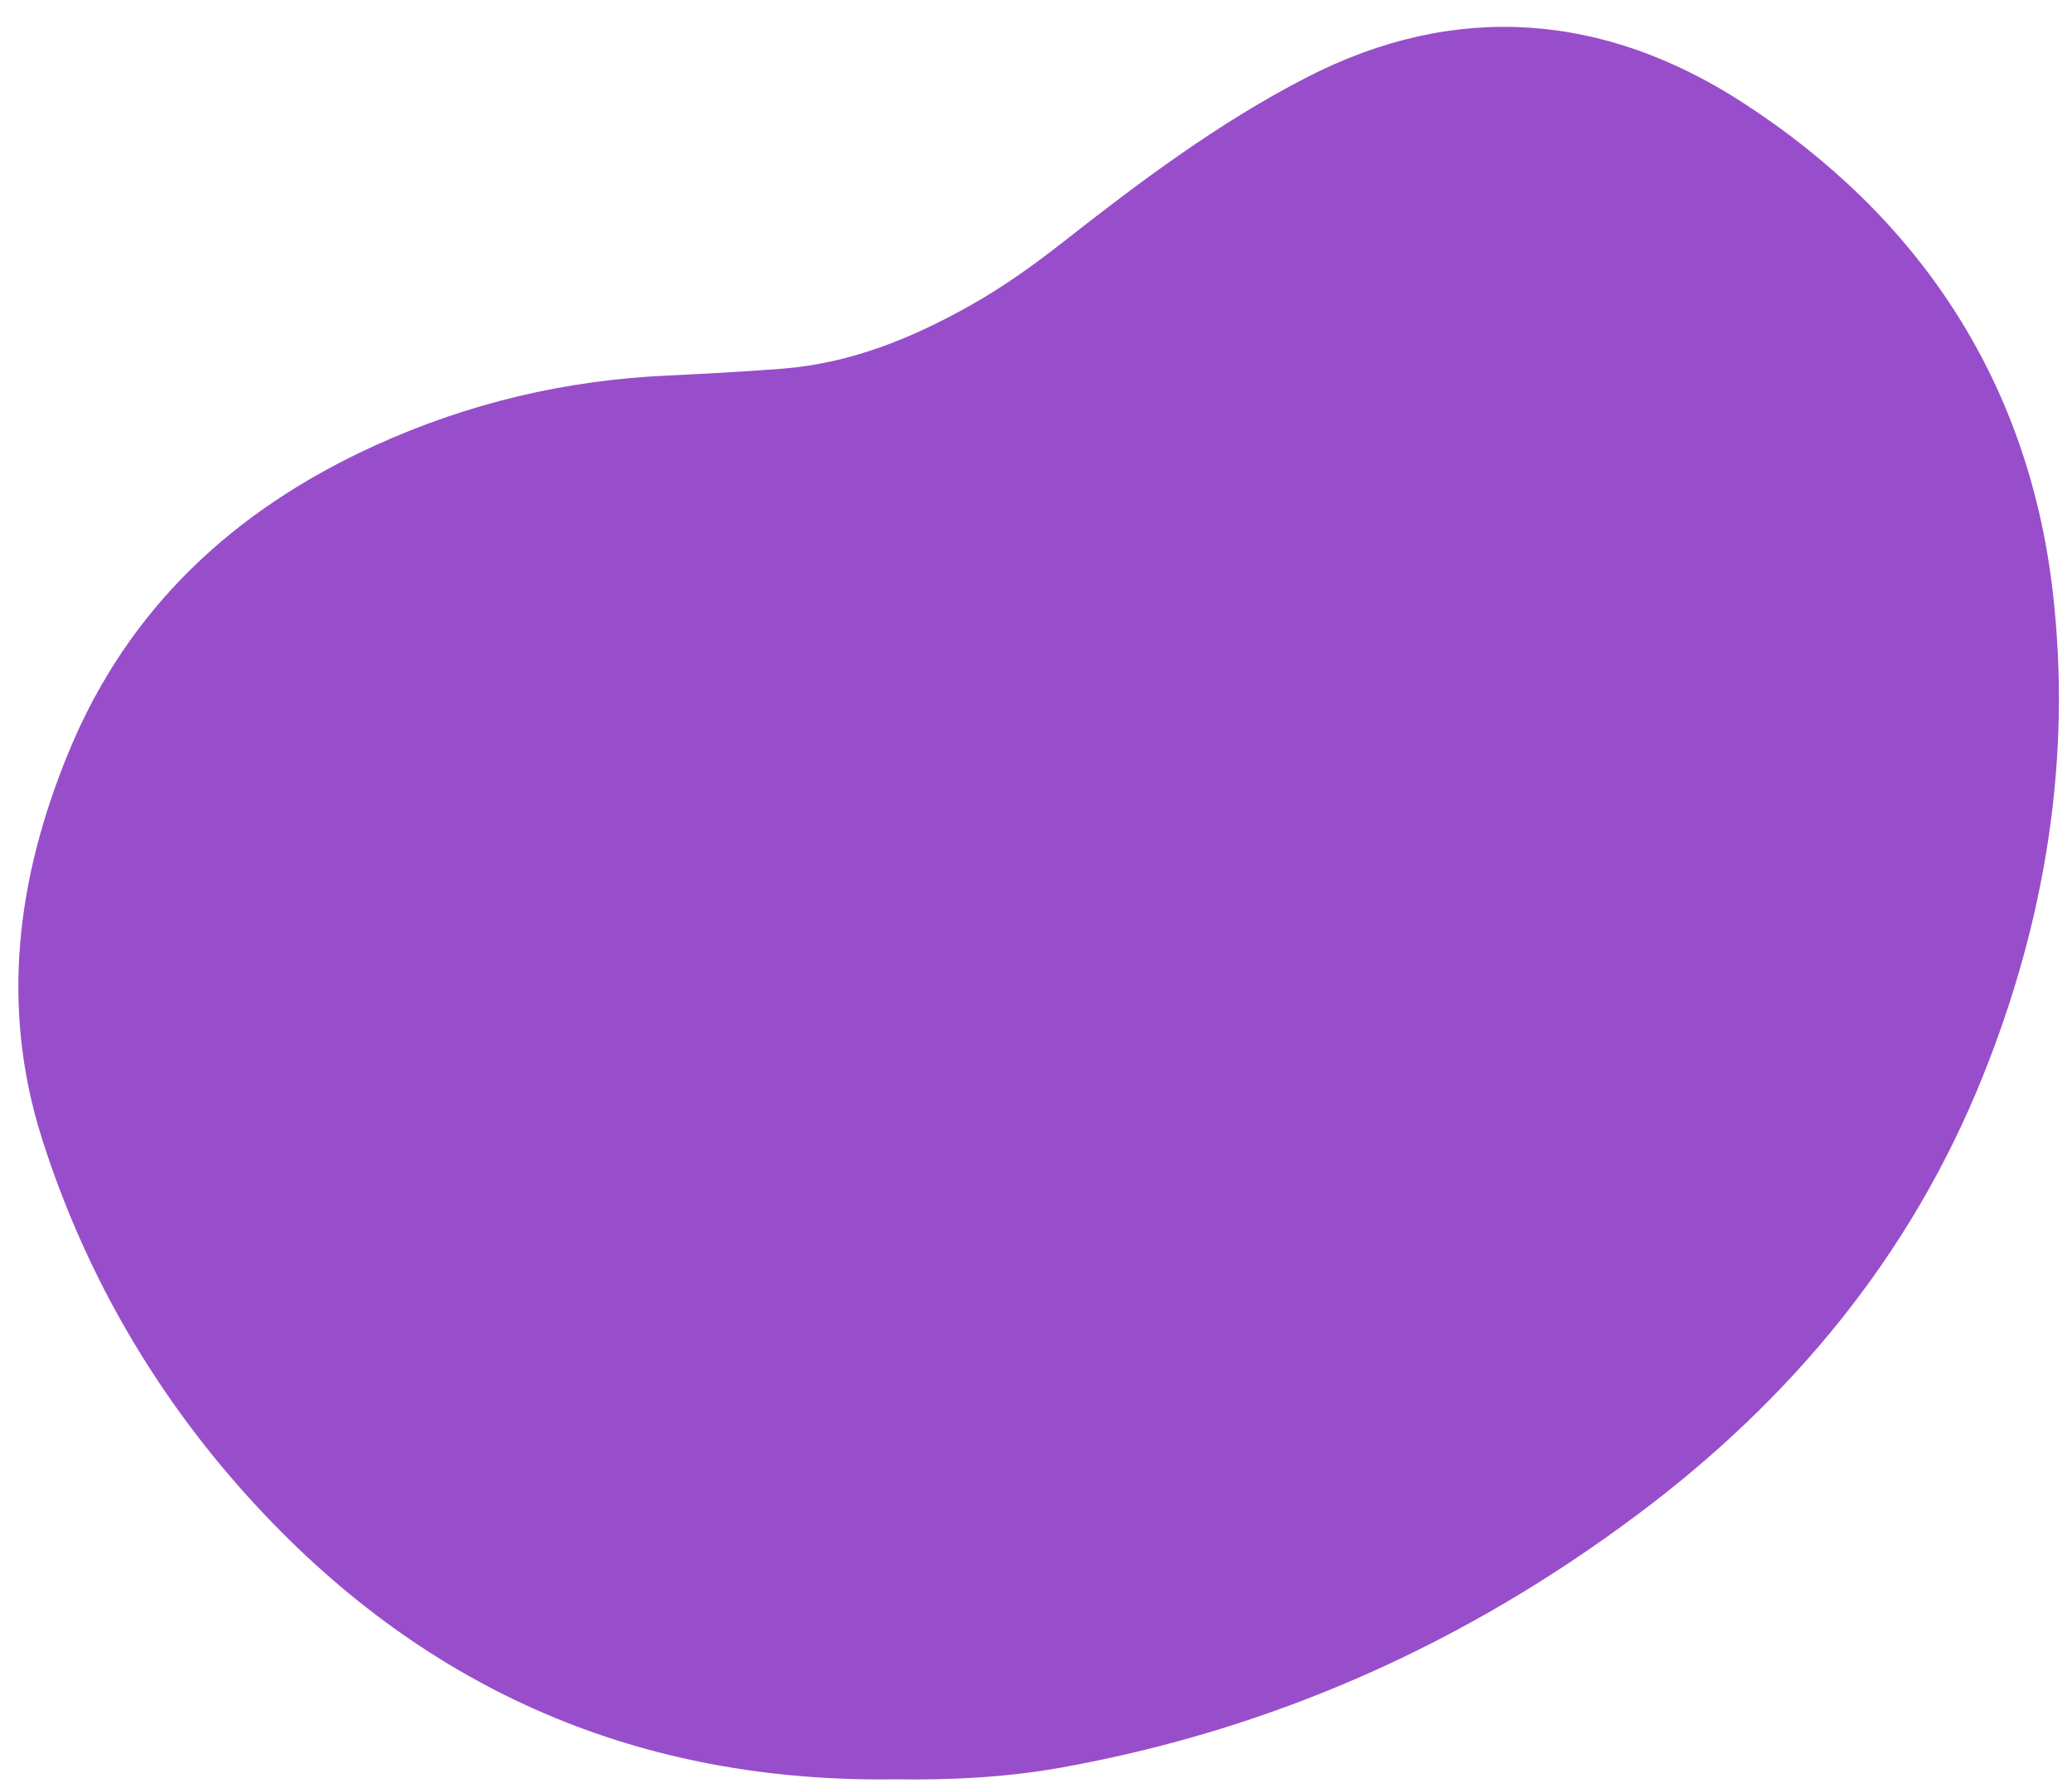
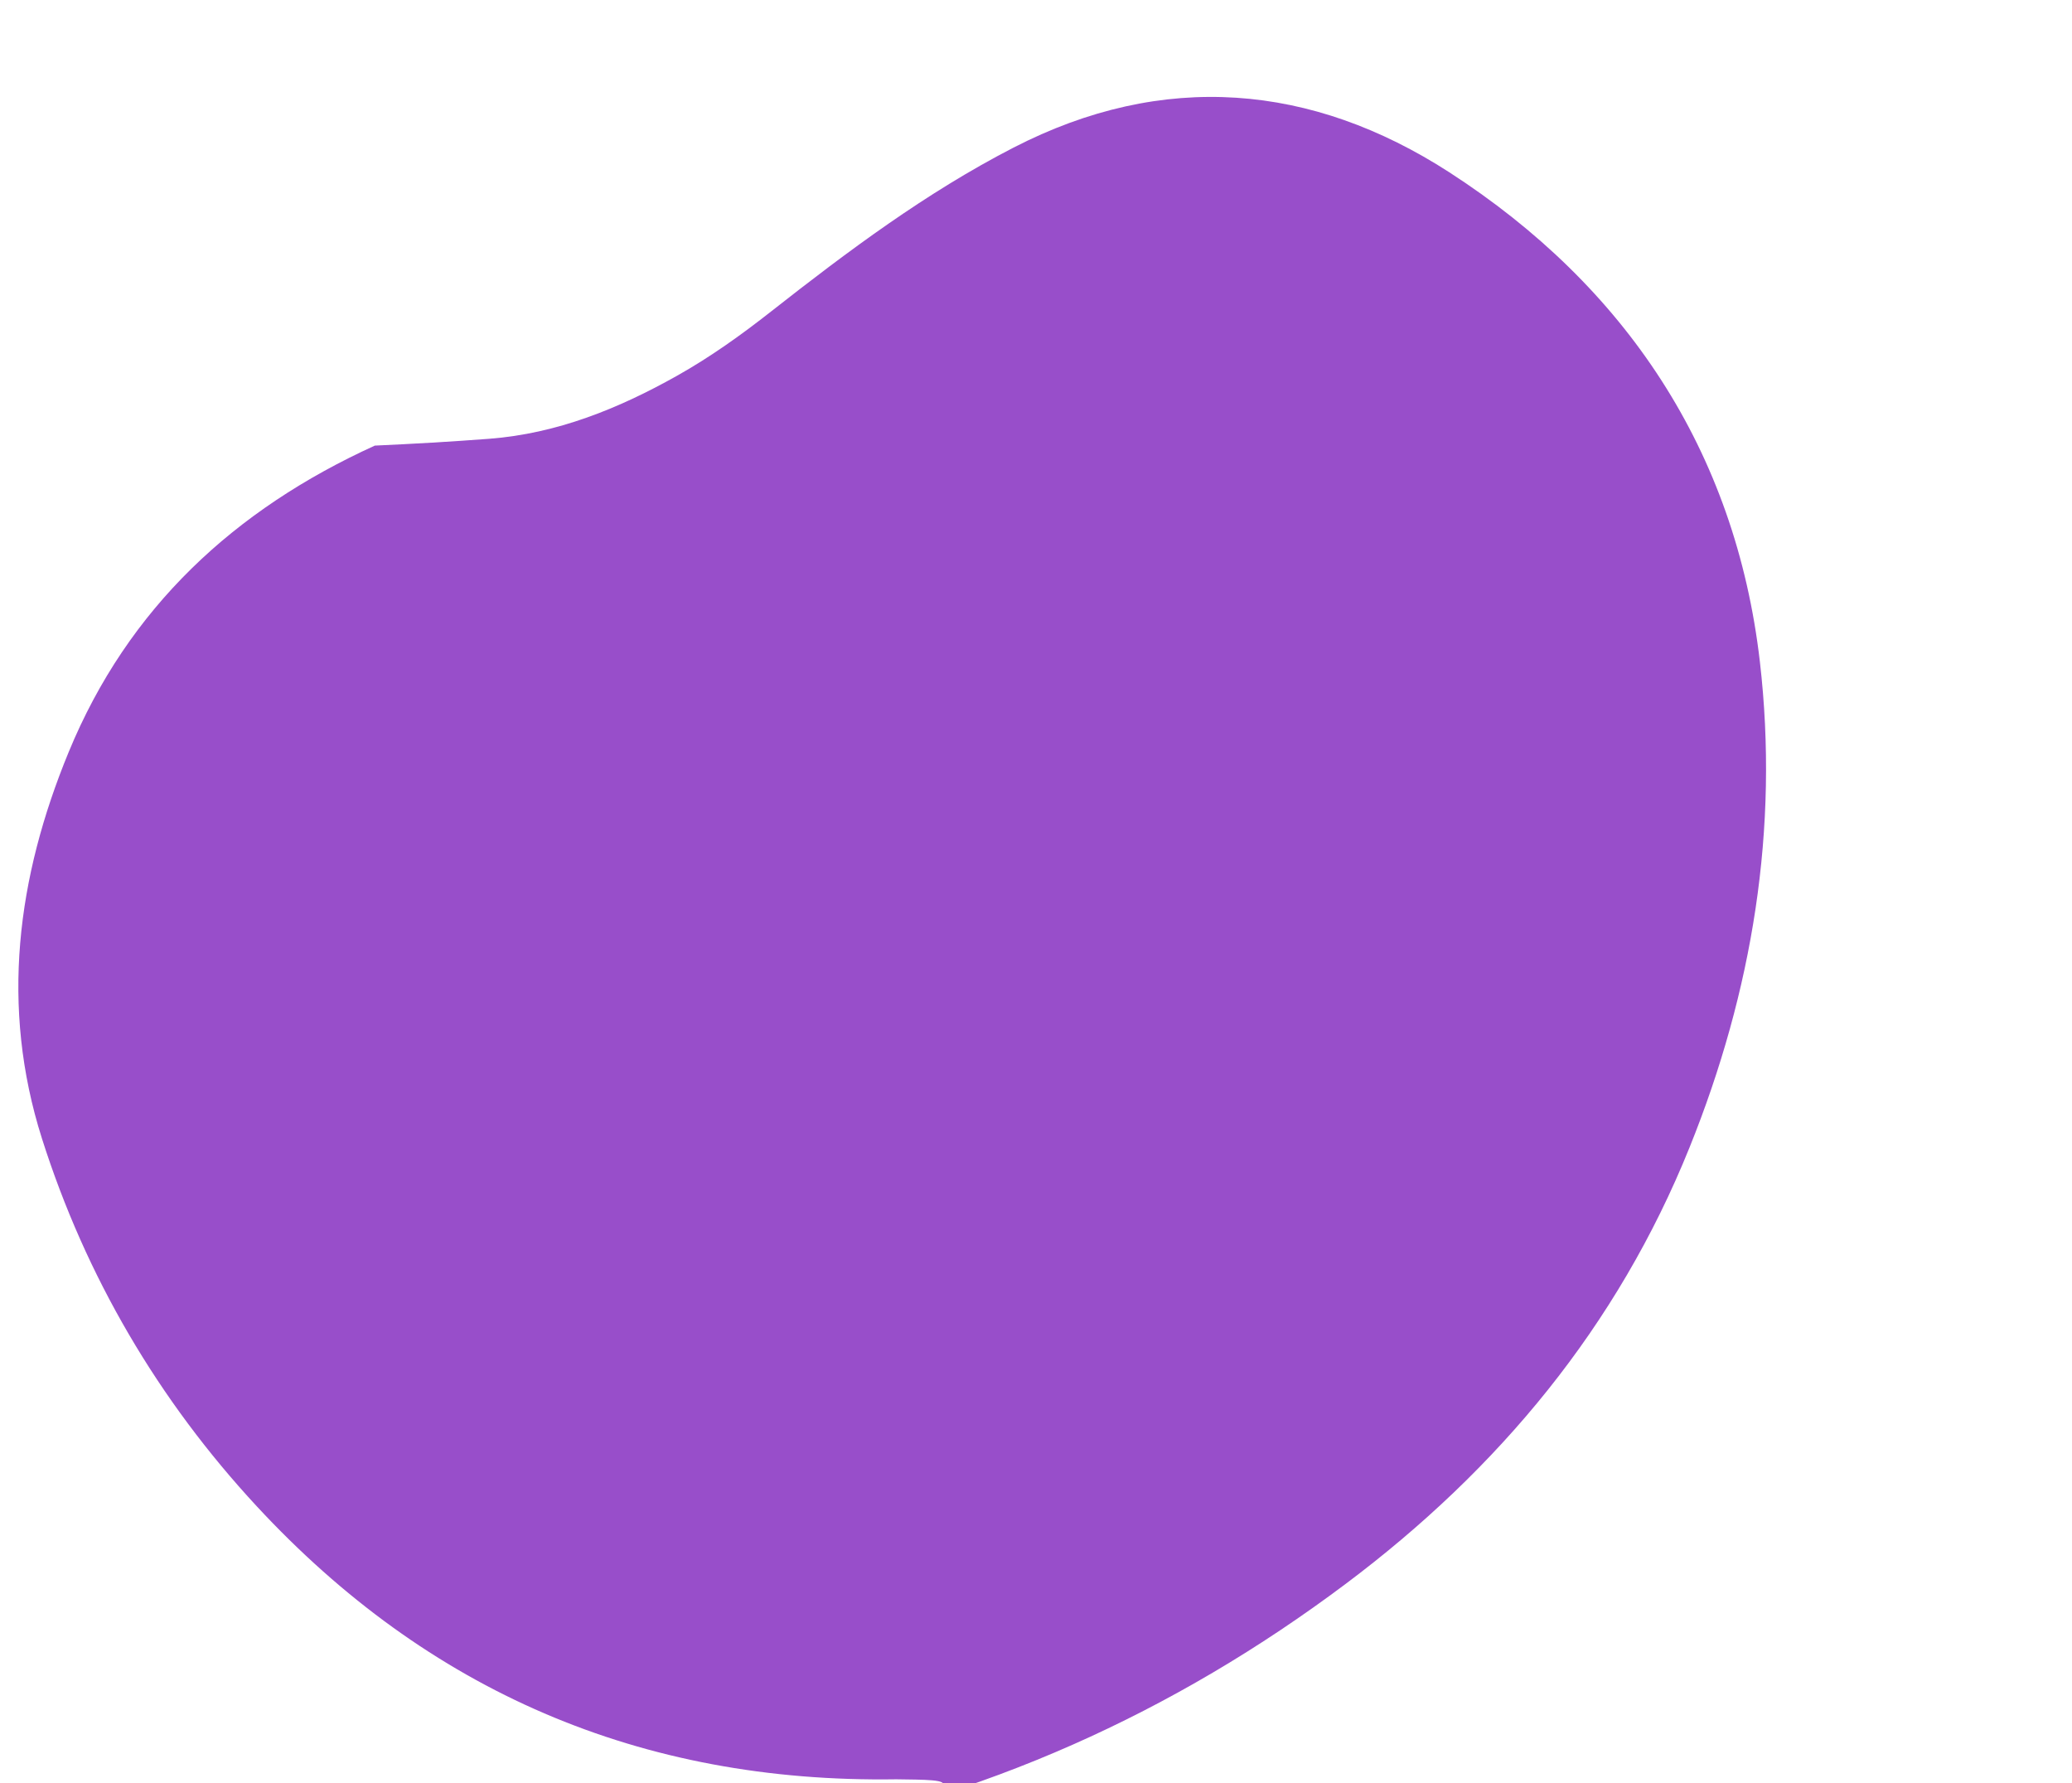
<svg xmlns="http://www.w3.org/2000/svg" fill="#000000" height="436.9" preserveAspectRatio="xMidYMid meet" version="1" viewBox="-4.5 13.7 507.7 436.9" width="507.7" zoomAndPan="magnify">
  <g id="change1_1">
-     <path d="M215.13,449.62c-62.87,0.97-114.86-21.74-156.72-66.89c-24.09-25.99-41.87-56.22-52.64-90.12 c-10.24-32.27-6.13-63.9,6.57-94.69c14.58-35.35,40.64-59.4,75-75.05c22.8-10.38,46.67-16.04,71.76-17.17 c9.33-0.42,18.7-0.96,28.03-1.67c16.59-1.27,31.66-7.37,46-15.43c8.18-4.59,15.78-10.03,23.17-15.84 c18.78-14.75,37.88-29.02,59.23-40.03c36.84-19,73.24-15.68,106.82,5.99c43.23,27.91,70.14,68.22,76.13,119.92 c4.73,40.82-1.8,80.75-17.24,119.02c-17.67,43.82-46.7,78.76-84.22,106.89c-42.25,31.69-89.26,52.78-141.34,62.17 C241.99,449.19,228.09,449.83,215.13,449.62z" fill="#984eca" />
+     <path d="M215.13,449.62c-62.87,0.97-114.86-21.74-156.72-66.89c-24.09-25.99-41.87-56.22-52.64-90.12 c-10.24-32.27-6.13-63.9,6.57-94.69c14.58-35.35,40.64-59.4,75-75.05c9.33-0.42,18.7-0.96,28.03-1.67c16.59-1.27,31.66-7.37,46-15.43c8.18-4.59,15.78-10.03,23.17-15.84 c18.78-14.75,37.88-29.02,59.23-40.03c36.84-19,73.24-15.68,106.82,5.99c43.23,27.91,70.14,68.22,76.13,119.92 c4.73,40.82-1.8,80.75-17.24,119.02c-17.67,43.82-46.7,78.76-84.22,106.89c-42.25,31.69-89.26,52.78-141.34,62.17 C241.99,449.19,228.09,449.83,215.13,449.62z" fill="#984eca" />
  </g>
</svg>